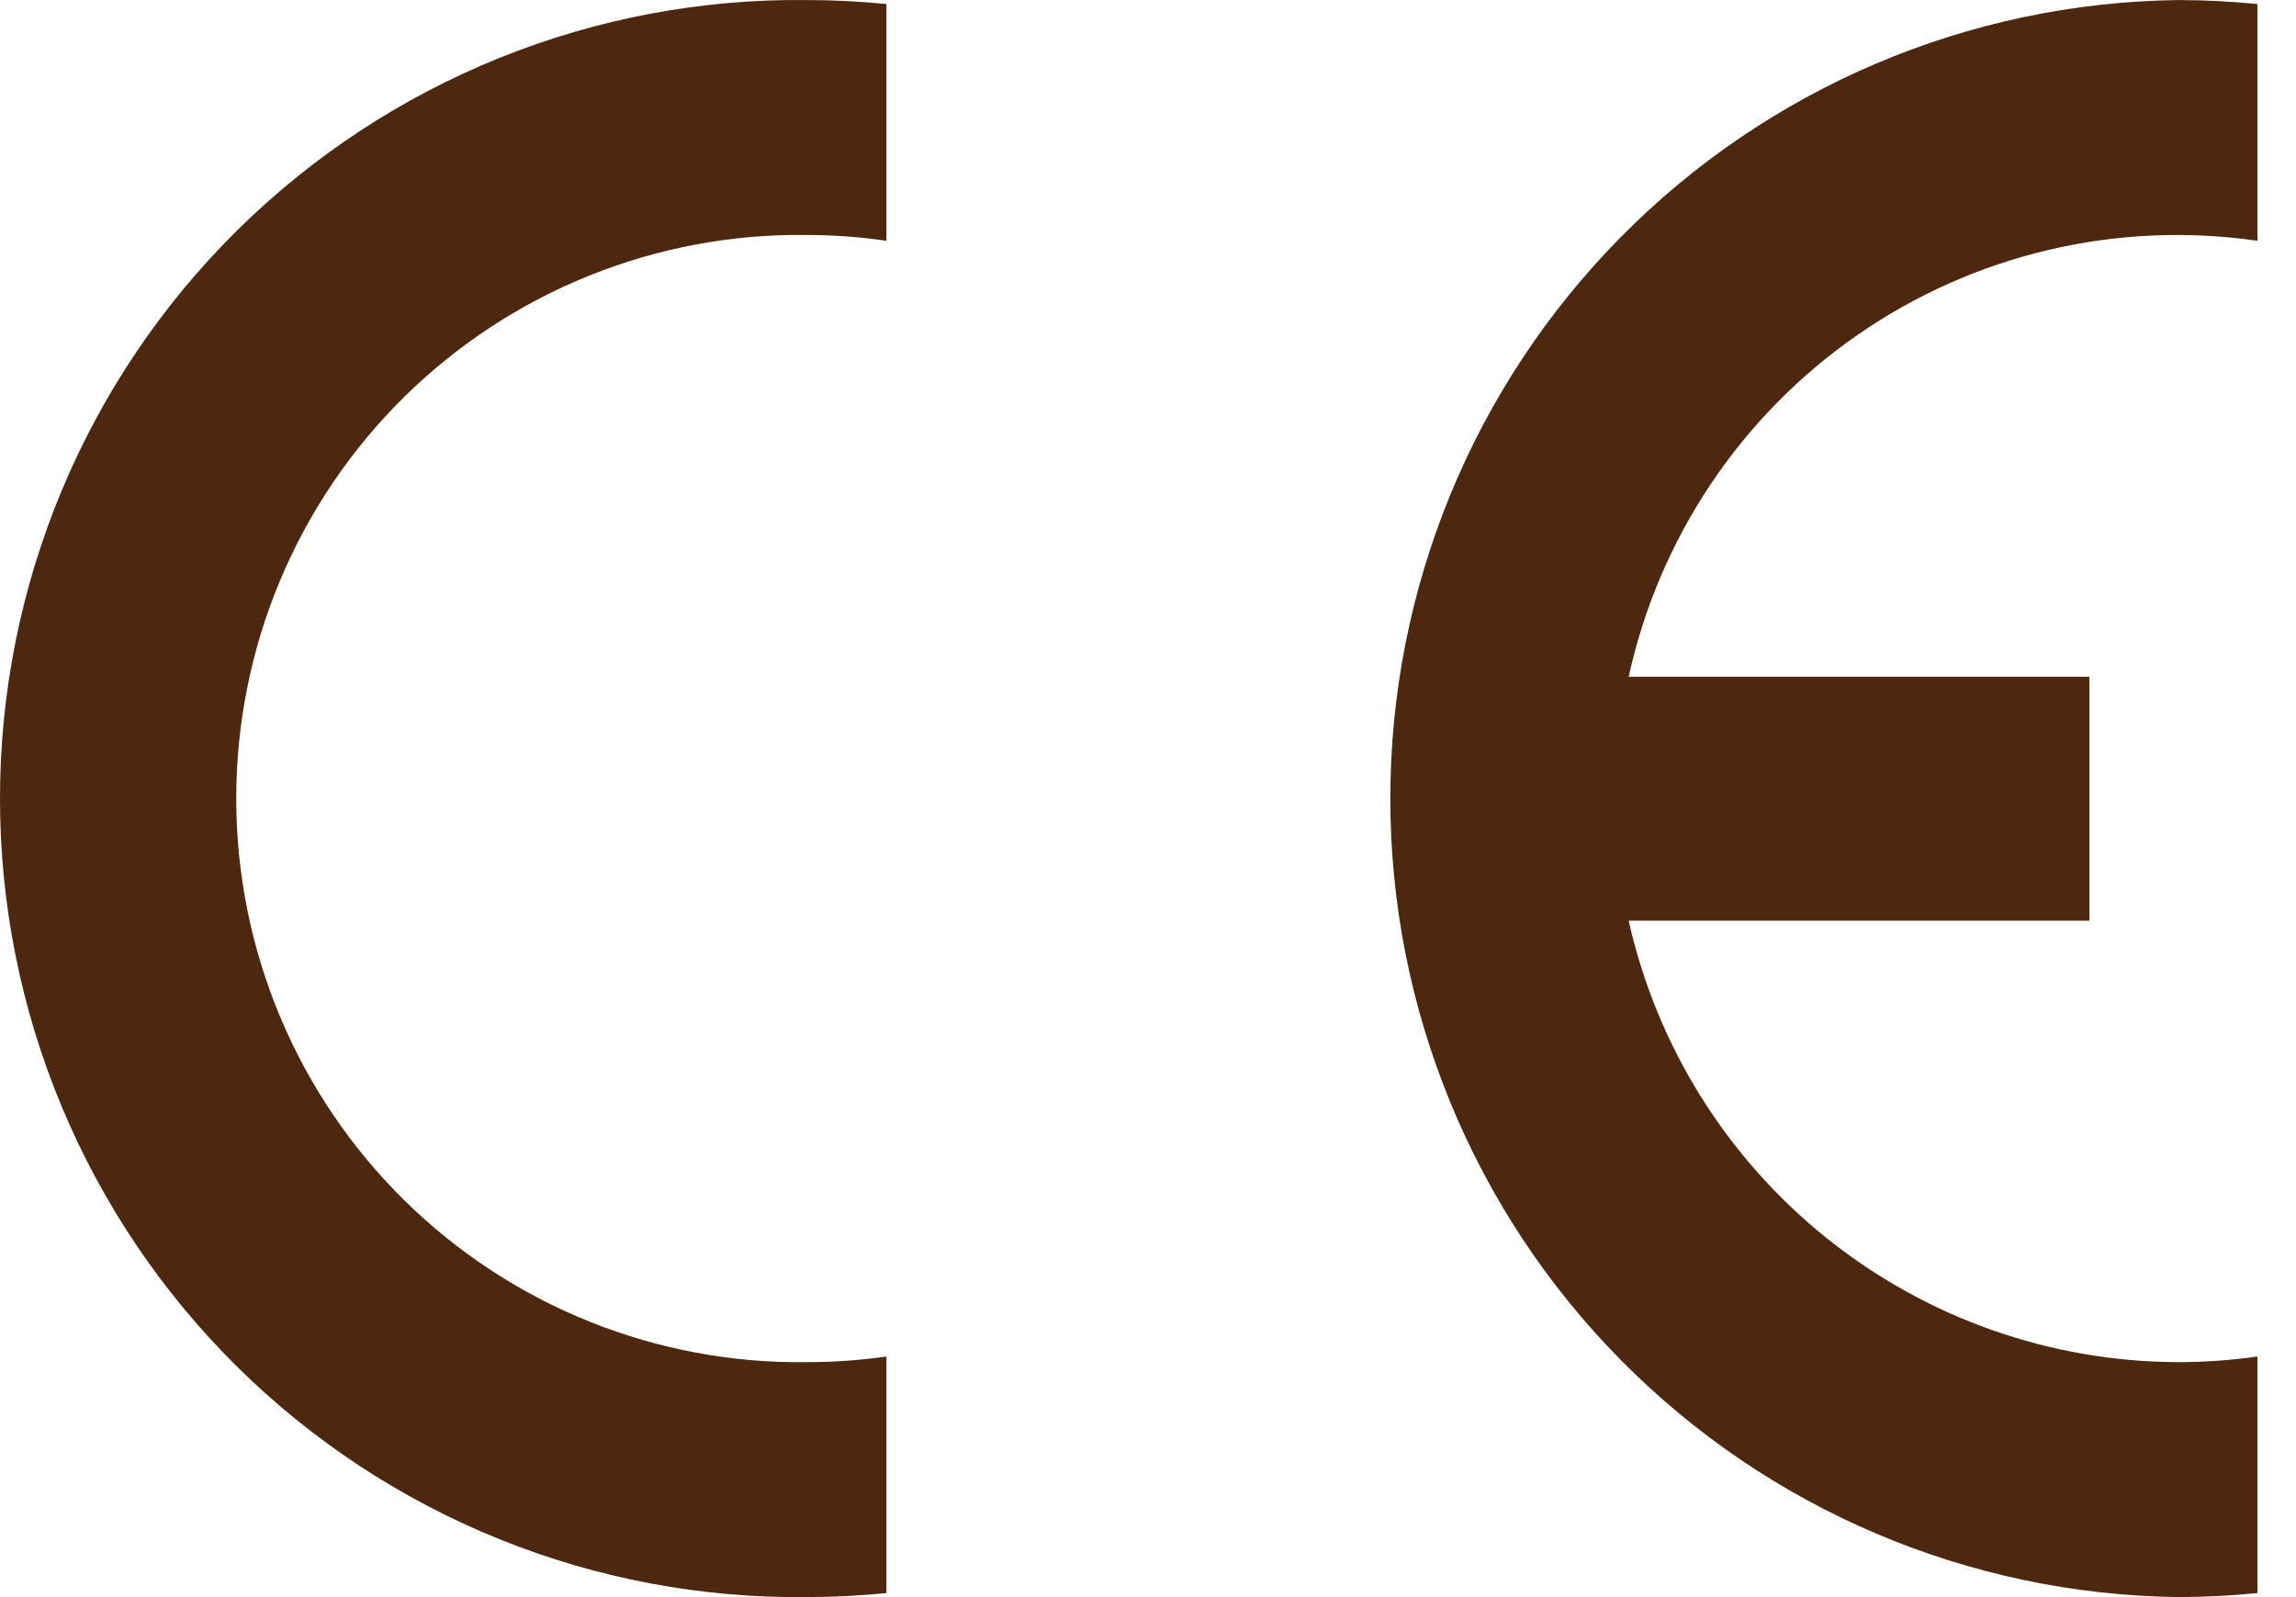
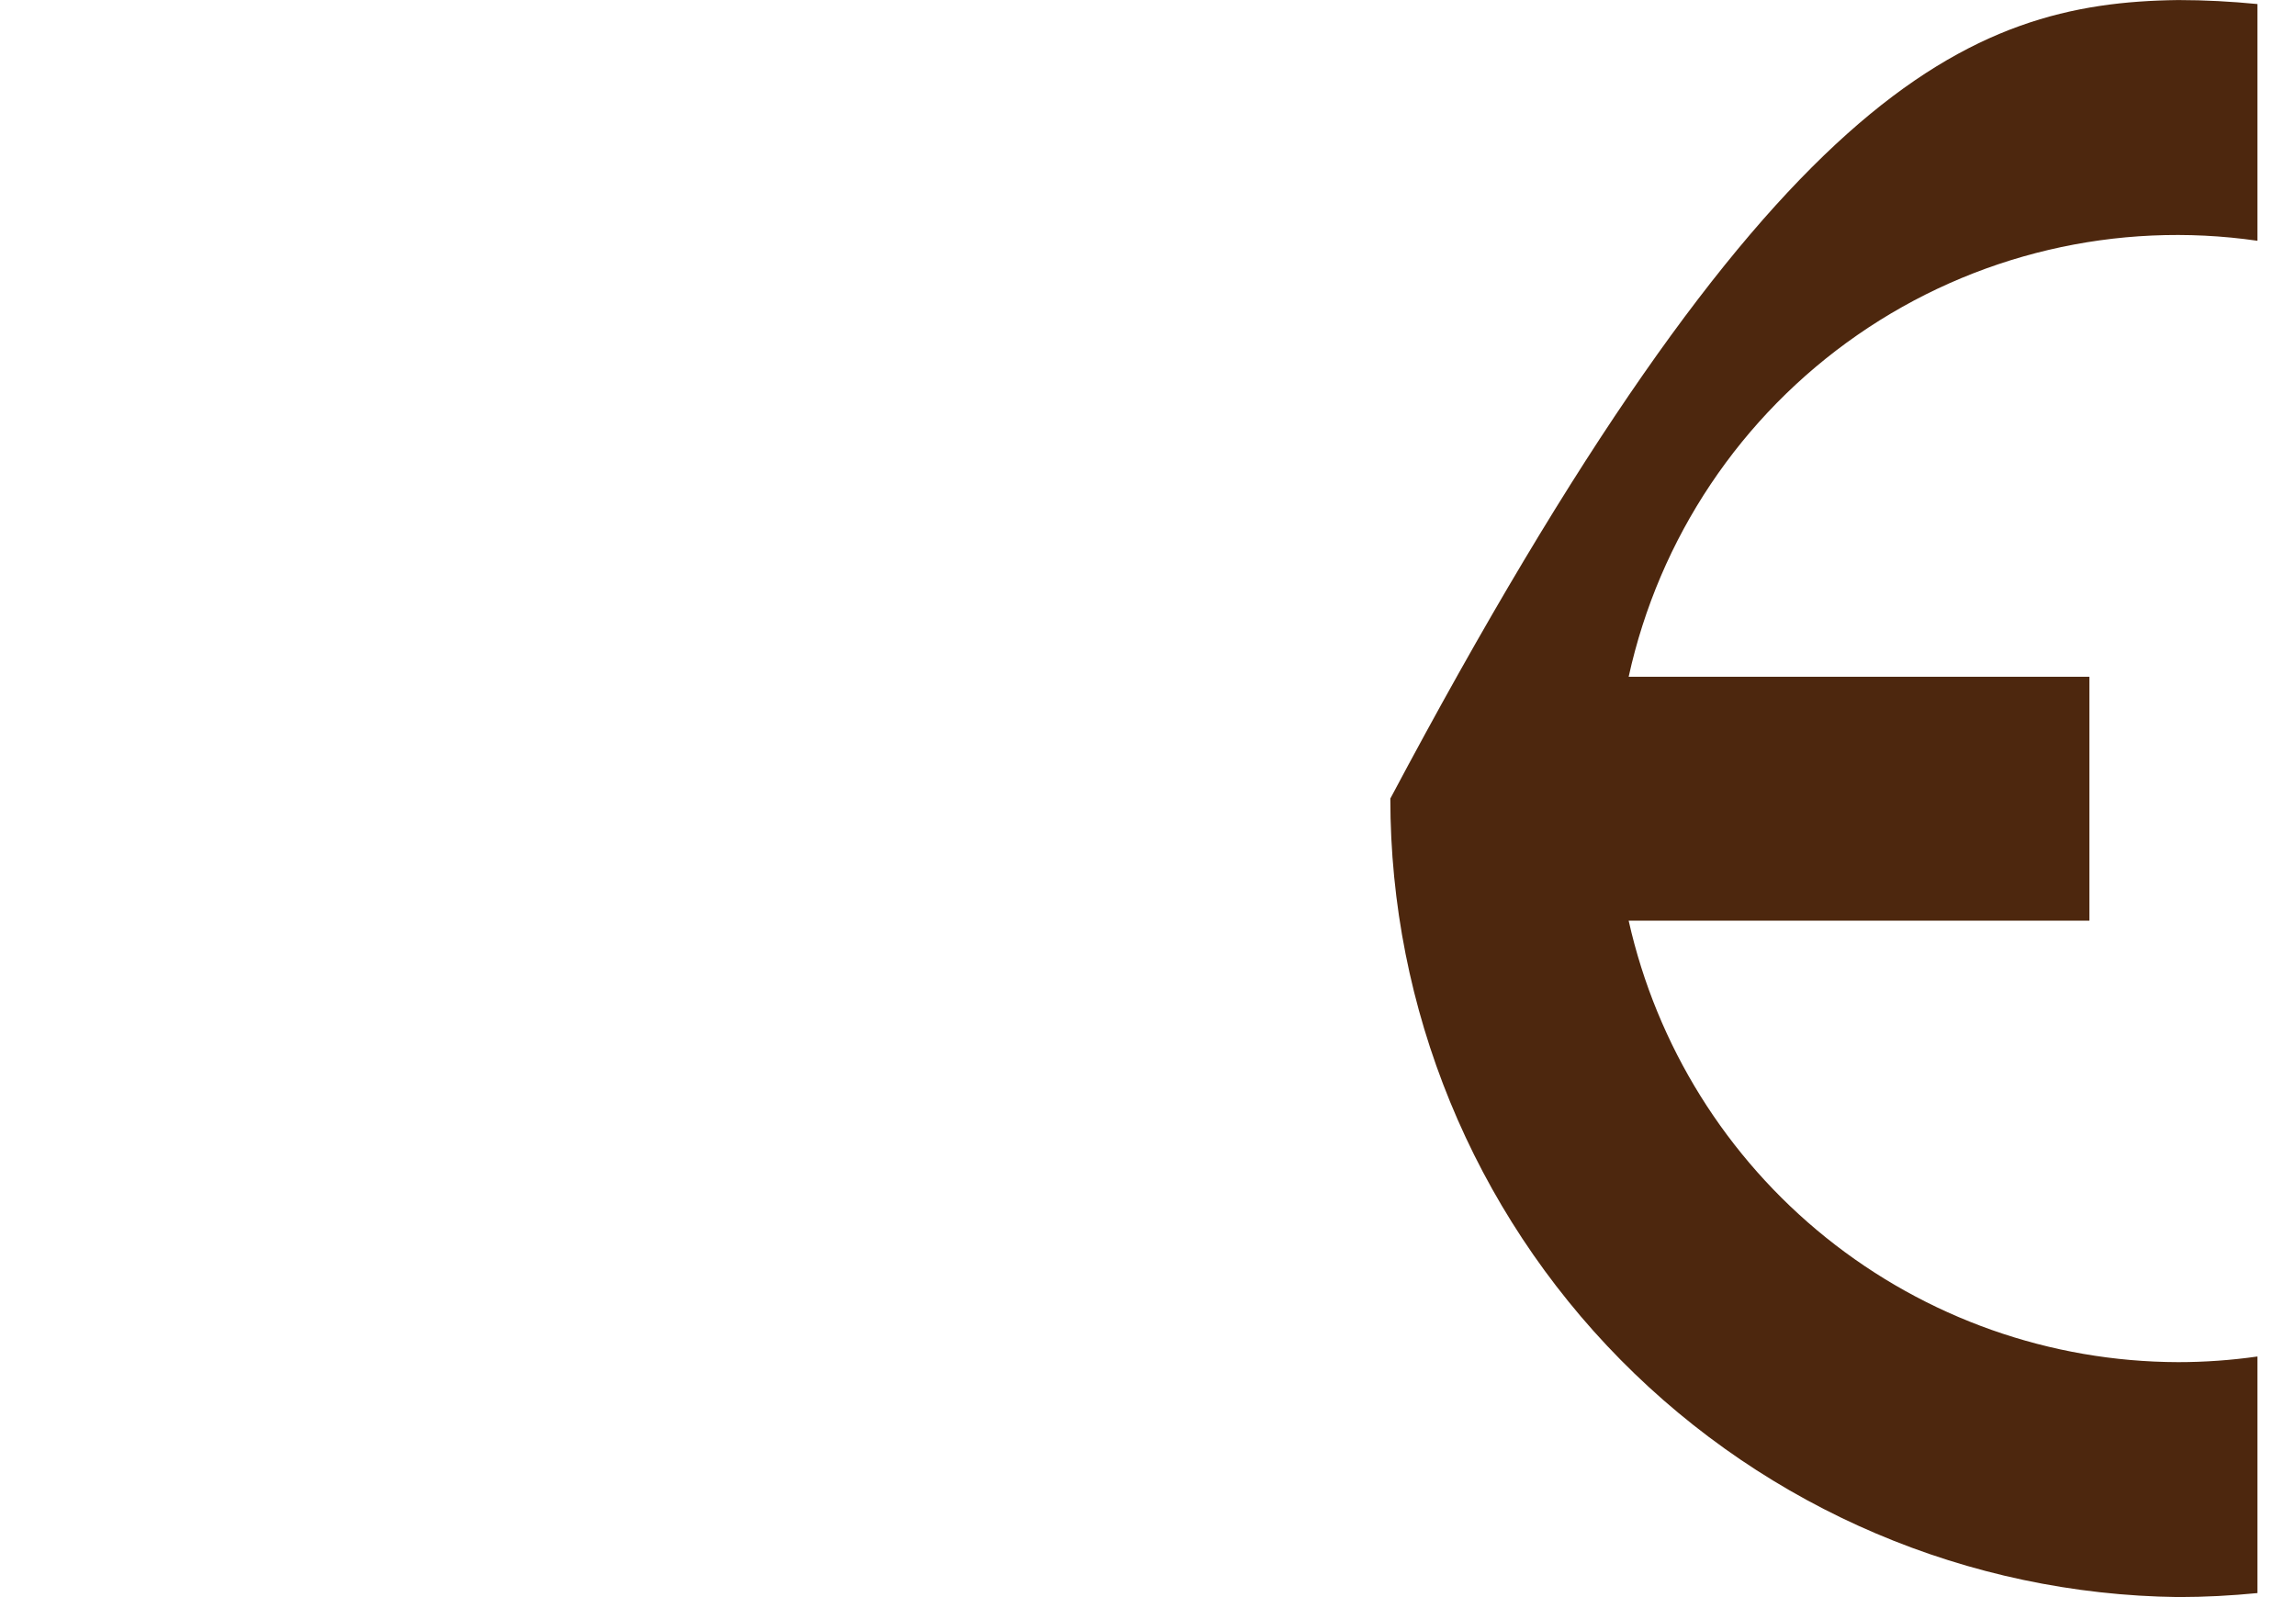
<svg xmlns="http://www.w3.org/2000/svg" fill="none" viewBox="0 0 46 32" height="32" width="46">
-   <path fill="#4D270E" d="M17.759 27.179V31.919C17.241 31.97 16.712 31.999 16.177 31.999C14.062 32.025 11.963 31.63 10.002 30.838C8.04 30.045 6.255 28.871 4.75 27.383C3.245 25.895 2.051 24.122 1.235 22.168C0.42 20.214 0 18.118 0 16C0 13.882 0.42 11.786 1.235 9.832C2.051 7.878 3.245 6.105 4.75 4.617C6.255 3.129 8.04 1.955 10.002 1.162C11.963 0.37 14.062 -0.025 16.177 0.001C16.712 0.001 17.241 0.03 17.759 0.081V4.824C17.235 4.747 16.706 4.709 16.177 4.708C14.682 4.686 13.198 4.962 11.81 5.52C10.423 6.077 9.16 6.906 8.095 7.956C7.03 9.007 6.184 10.259 5.607 11.64C5.03 13.021 4.733 14.503 4.733 16C4.733 17.497 5.03 18.979 5.607 20.36C6.184 21.741 7.03 22.993 8.095 24.044C9.16 25.094 10.423 25.923 11.81 26.48C13.198 27.038 14.682 27.314 16.177 27.292C16.706 27.292 17.235 27.254 17.759 27.179Z" clip-rule="evenodd" fill-rule="evenodd" />
-   <path fill="#4D270E" d="M32.63 13.56L41.861 13.56V18.447H32.63C33.192 20.953 34.588 23.193 36.588 24.8C38.589 26.407 41.075 27.286 43.64 27.292C44.171 27.292 44.701 27.254 45.227 27.179V31.919C44.704 31.97 44.175 31.999 43.64 31.999C39.436 31.947 35.422 30.239 32.467 27.244C29.512 24.249 27.855 20.209 27.855 16C27.855 11.791 29.512 7.751 32.467 4.756C35.422 1.761 39.436 0.053 43.64 0.001C44.175 0.001 44.704 0.03 45.227 0.081V4.824C42.413 4.417 39.55 5.091 37.213 6.712C34.876 8.333 33.239 10.78 32.63 13.56Z" clip-rule="evenodd" fill-rule="evenodd" />
+   <path fill="#4D270E" d="M32.63 13.56L41.861 13.56V18.447H32.63C33.192 20.953 34.588 23.193 36.588 24.8C38.589 26.407 41.075 27.286 43.64 27.292C44.171 27.292 44.701 27.254 45.227 27.179V31.919C44.704 31.97 44.175 31.999 43.64 31.999C39.436 31.947 35.422 30.239 32.467 27.244C29.512 24.249 27.855 20.209 27.855 16C35.422 1.761 39.436 0.053 43.64 0.001C44.175 0.001 44.704 0.03 45.227 0.081V4.824C42.413 4.417 39.55 5.091 37.213 6.712C34.876 8.333 33.239 10.78 32.63 13.56Z" clip-rule="evenodd" fill-rule="evenodd" />
</svg>